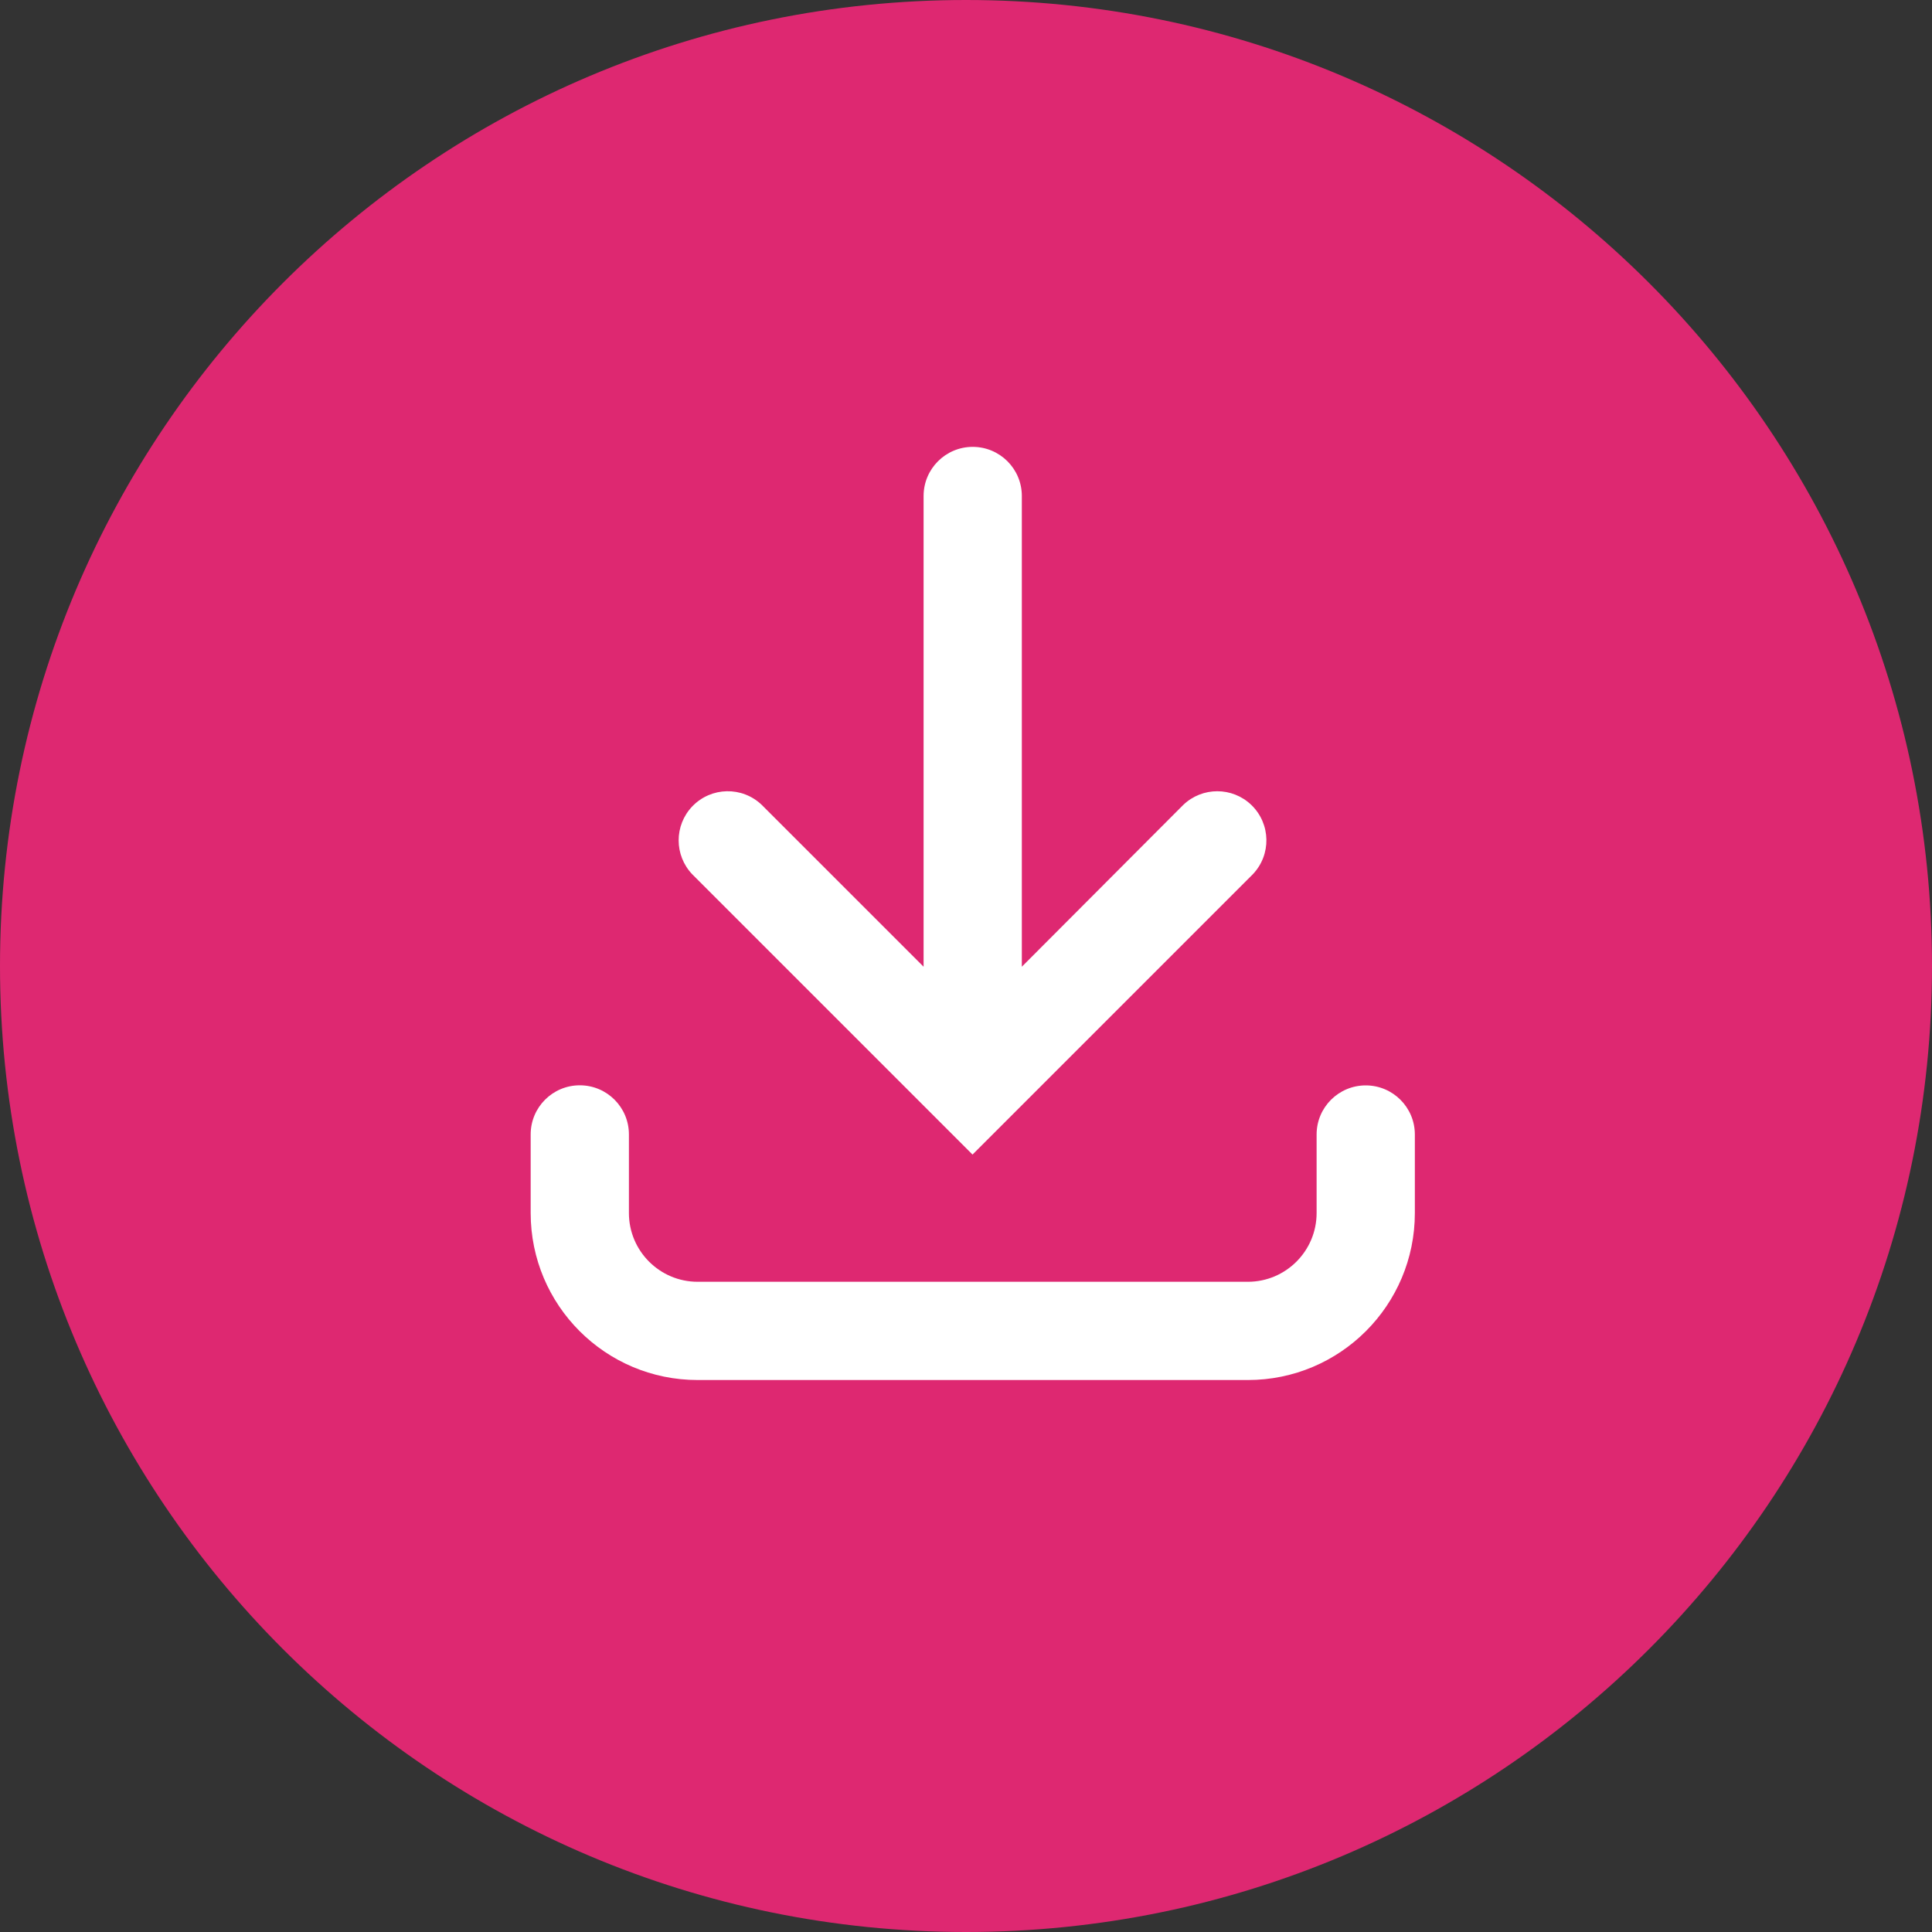
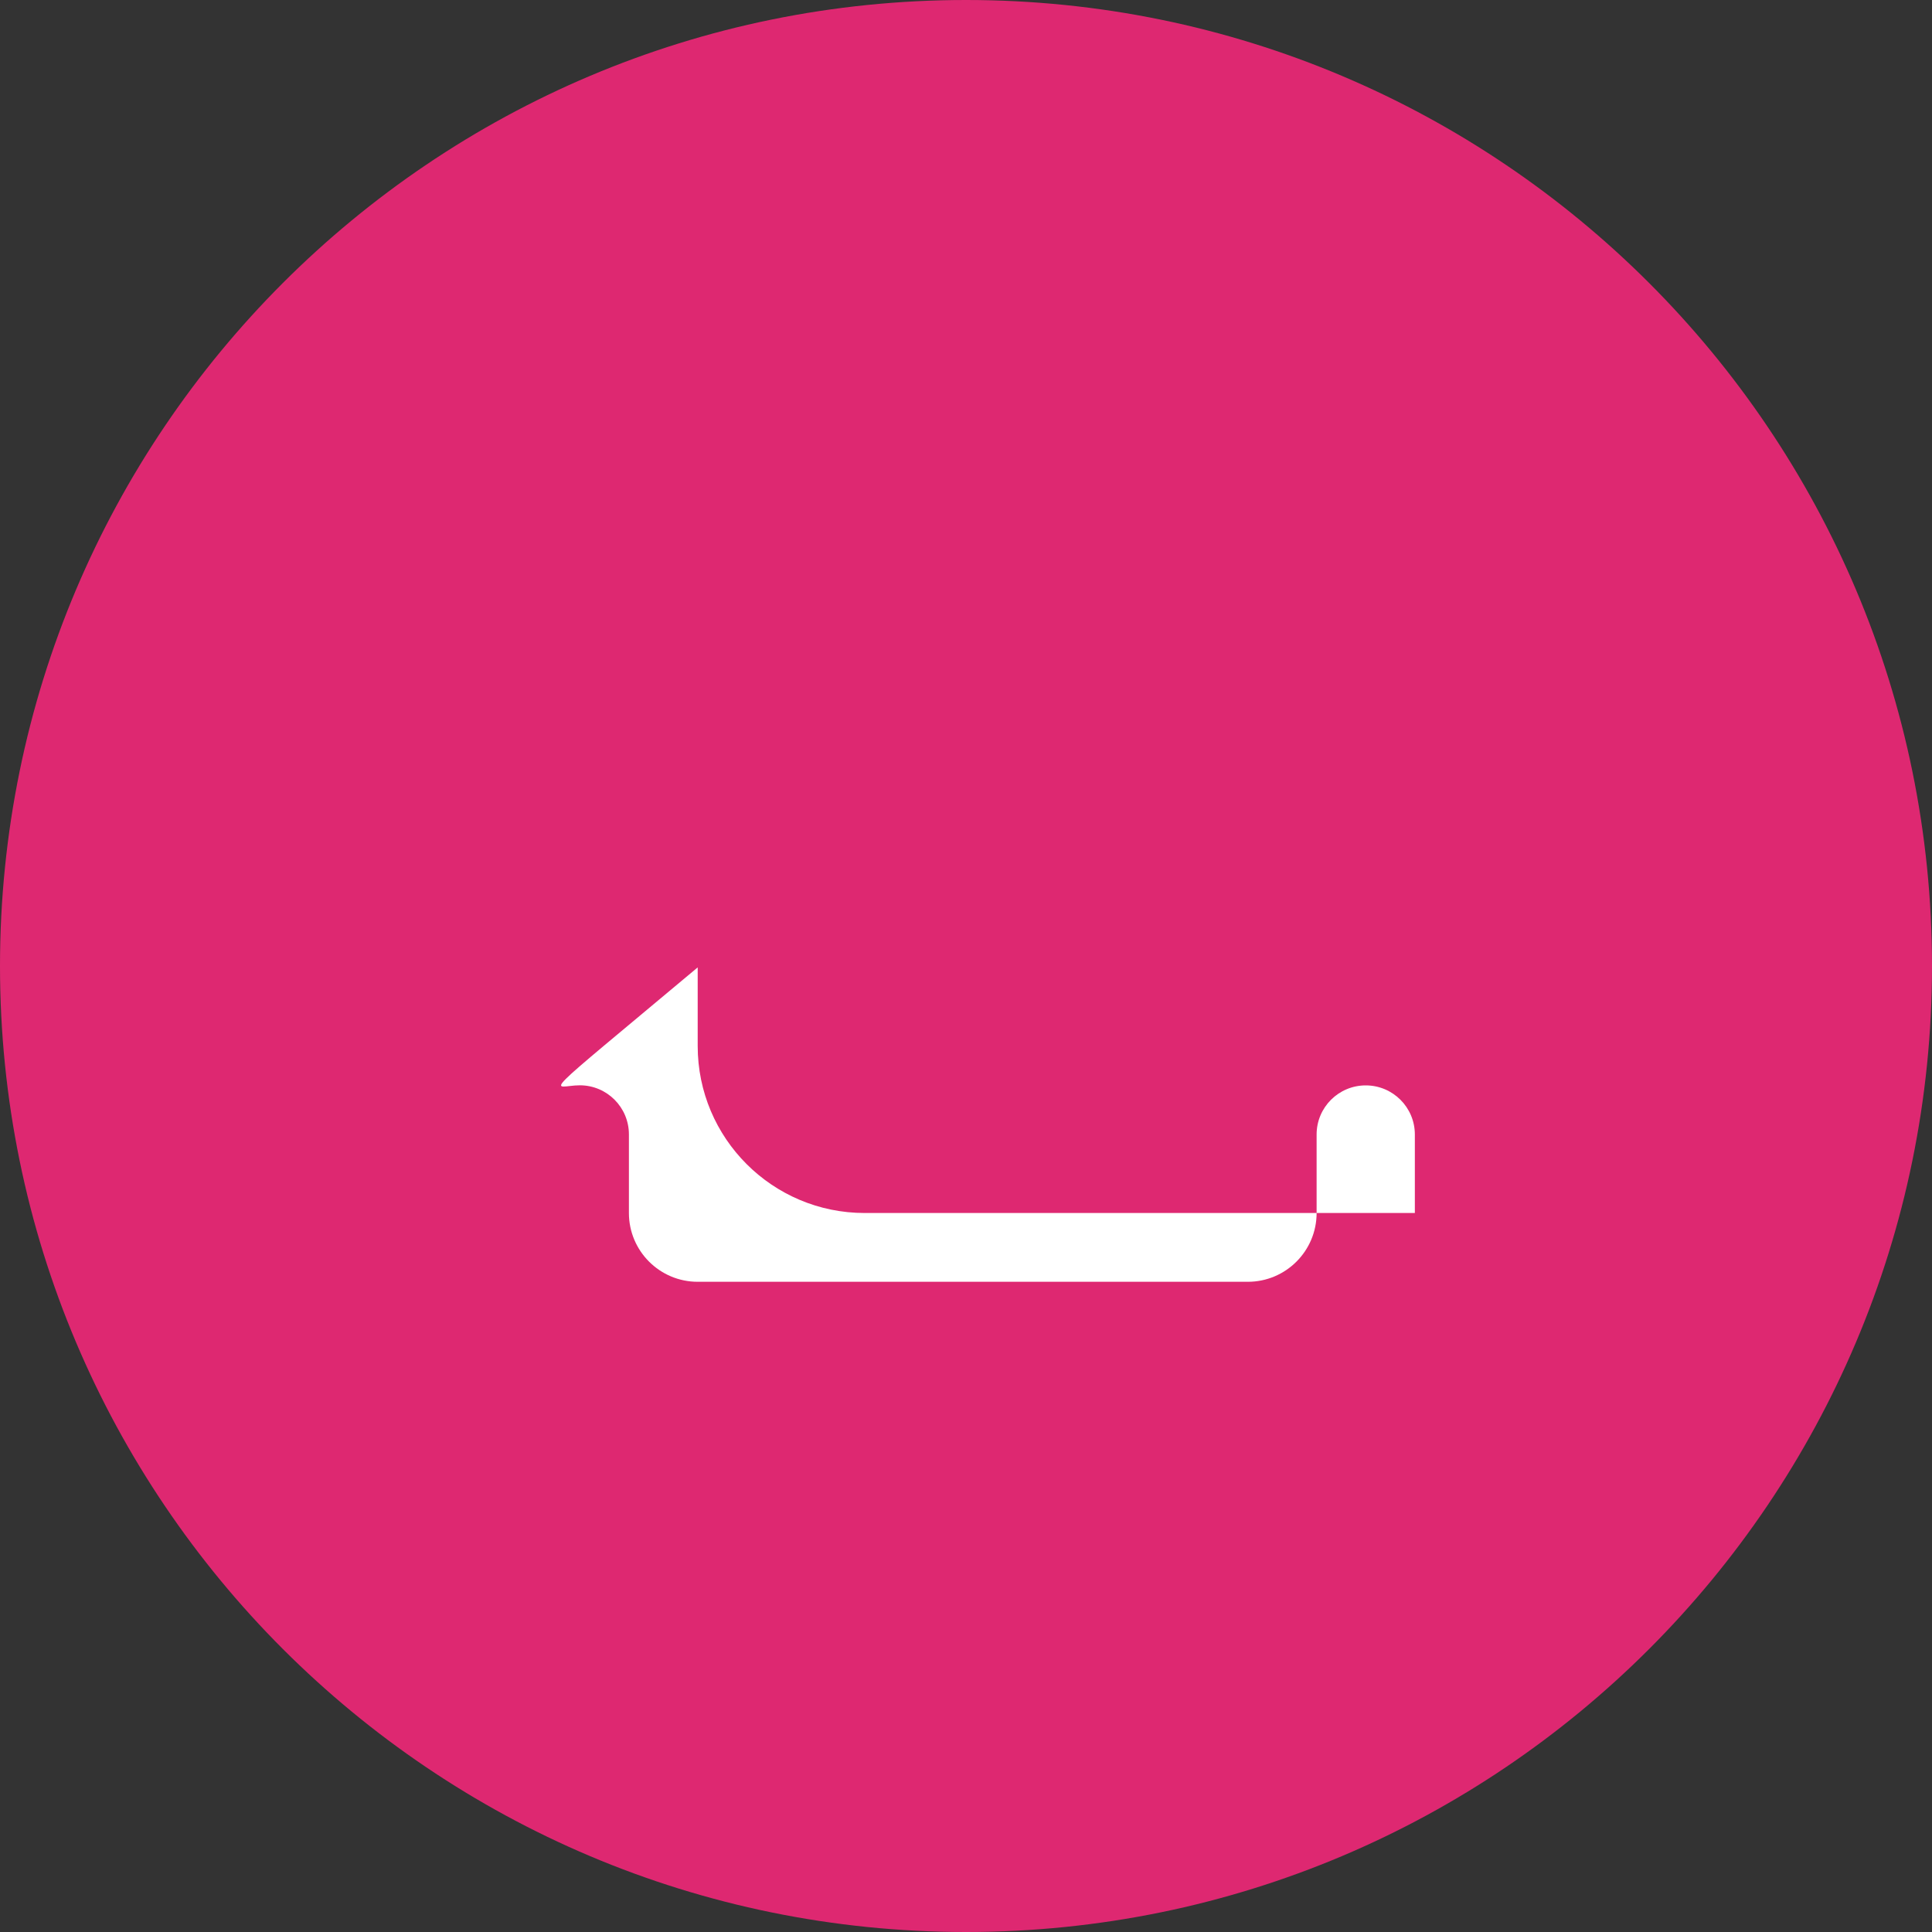
<svg xmlns="http://www.w3.org/2000/svg" version="1.1" id="Layer_1" x="0px" y="0px" width="40px" height="40px" viewBox="0 0 40 40" style="enable-background:new 0 0 40 40;" xml:space="preserve">
  <rect x="0" y="0" width="40" height="40" fill="#333333" stroke="none" />
  <style type="text/css">
	.st0{fill:#DE2871;}
	.st1{fill:#FFFFFF;}
</style>
  <path id="Rectangle_2958" class="st0" d="M20,0L20,0c11.046,0,20,8.954,20,20l0,0c0,11.046-8.954,20-20,20l0,0  C8.954,40,0,31.046,0,20l0,0C0,8.954,8.954,0,20,0z" />
-   <path id="Path_91884" class="st1" d="M21.156,20.015v-9.748c-0.001-0.562-0.457-1.016-1.019-1.015  c-0.56,0.001-1.014,0.455-1.015,1.015v9.748l-3.349-3.349c-0.405-0.39-1.048-0.377-1.438,0.027c-0.379,0.394-0.379,1.017,0,1.411  l5.8,5.8l5.8-5.8c0.39-0.405,0.377-1.048-0.027-1.438c-0.394-0.379-1.017-0.379-1.411,0L21.156,20.015z" />
-   <path id="Path_91885" class="st1" d="M12.004,22.47c0.562,0,1.017,0.455,1.017,1.017l0,0v1.627c0,0.786,0.638,1.424,1.424,1.424  c0,0,0,0,0,0h11.39c0.786,0,1.424-0.638,1.424-1.424l0,0v-1.627c0.001-0.562,0.457-1.016,1.019-1.015  c0.56,0.001,1.014,0.455,1.015,1.015v1.627c0,1.91-1.548,3.458-3.458,3.458c0,0,0,0,0,0h-11.39c-1.91,0-3.458-1.548-3.458-3.458l0,0  v-1.627C10.987,22.925,11.442,22.47,12.004,22.47L12.004,22.47z" />
+   <path id="Path_91885" class="st1" d="M12.004,22.47c0.562,0,1.017,0.455,1.017,1.017l0,0v1.627c0,0.786,0.638,1.424,1.424,1.424  c0,0,0,0,0,0h11.39c0.786,0,1.424-0.638,1.424-1.424l0,0v-1.627c0.001-0.562,0.457-1.016,1.019-1.015  c0.56,0.001,1.014,0.455,1.015,1.015v1.627c0,0,0,0,0,0h-11.39c-1.91,0-3.458-1.548-3.458-3.458l0,0  v-1.627C10.987,22.925,11.442,22.47,12.004,22.47L12.004,22.47z" />
</svg>